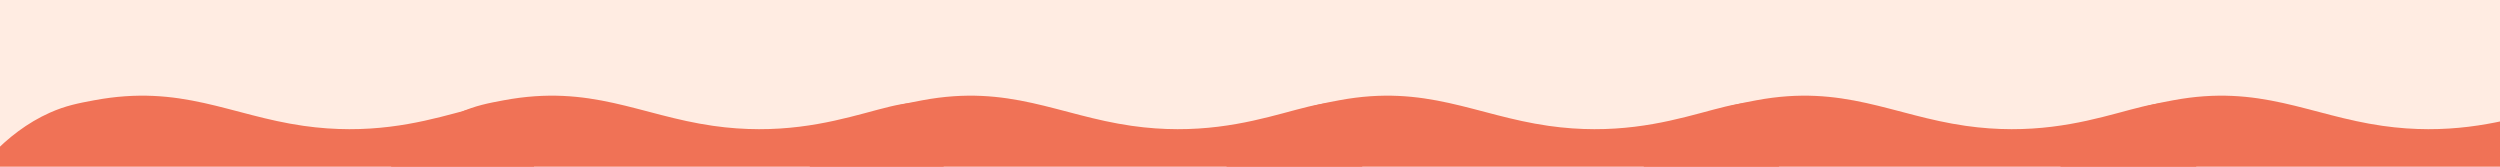
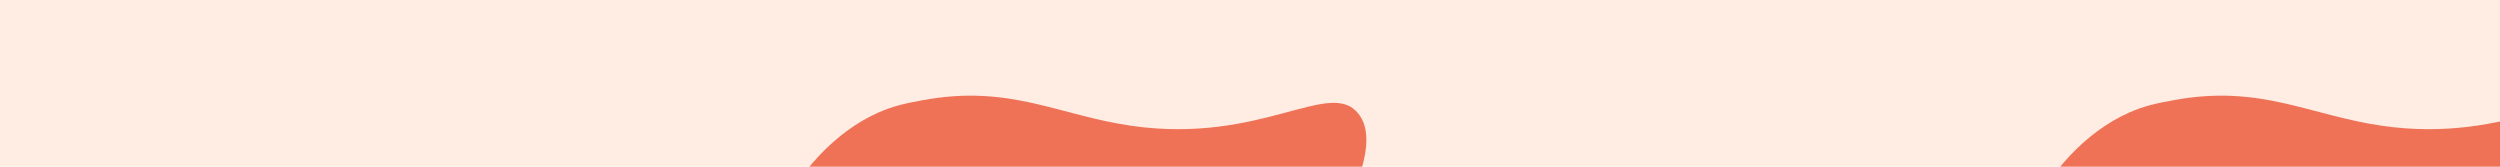
<svg xmlns="http://www.w3.org/2000/svg" version="1.0" preserveAspectRatio="xMidYMid meet" height="200" viewBox="0 0 2250 150" zoomAndPan="magnify" width="3000">
  <defs>
    <clipPath id="571efb4e4c">
      <path clip-rule="nonzero" d="M 0 86 L 485 86 L 485 150 L 0 150 Z M 0 86" />
    </clipPath>
    <clipPath id="8ed7506922">
      <path clip-rule="nonzero" d="M 102.43 -118.398 L 515.859 104.504 L 304.172 497.133 L -109.258 274.23 Z M 102.43 -118.398" />
    </clipPath>
    <clipPath id="8a369675f3">
      <path clip-rule="nonzero" d="M 102.43 -118.398 L 515.859 104.504 L 304.172 497.133 L -109.258 274.23 Z M 102.43 -118.398" />
    </clipPath>
    <clipPath id="47499616b9">
      <path clip-rule="nonzero" d="M 307 86 L 853 86 L 853 150 L 307 150 Z M 307 86" />
    </clipPath>
    <clipPath id="206bda2280">
      <path clip-rule="nonzero" d="M 471.09 -118.398 L 884.52 104.504 L 672.832 497.133 L 259.402 274.23 Z M 471.09 -118.398" />
    </clipPath>
    <clipPath id="fd041520b1">
      <path clip-rule="nonzero" d="M 471.09 -118.398 L 884.52 104.504 L 672.832 497.133 L 259.402 274.23 Z M 471.09 -118.398" />
    </clipPath>
    <clipPath id="670fa85dcd">
      <path clip-rule="nonzero" d="M 684 86 L 1230 86 L 1230 150 L 684 150 Z M 684 86" />
    </clipPath>
    <clipPath id="28ce303aec">
      <path clip-rule="nonzero" d="M 847.828 -118.398 L 1261.258 104.504 L 1049.57 497.133 L 636.141 274.23 Z M 847.828 -118.398" />
    </clipPath>
    <clipPath id="8c9b2eac4d">
      <path clip-rule="nonzero" d="M 847.828 -118.398 L 1261.258 104.504 L 1049.57 497.133 L 636.141 274.23 Z M 847.828 -118.398" />
    </clipPath>
    <clipPath id="d2dd5826fc">
      <path clip-rule="nonzero" d="M 1059 86 L 1605 86 L 1605 150 L 1059 150 Z M 1059 86" />
    </clipPath>
    <clipPath id="f0eebb57ba">
      <path clip-rule="nonzero" d="M 1222.949 -118.398 L 1636.379 104.504 L 1424.691 497.133 L 1011.262 274.23 Z M 1222.949 -118.398" />
    </clipPath>
    <clipPath id="7cbade60be">
      <path clip-rule="nonzero" d="M 1222.949 -118.398 L 1636.379 104.504 L 1424.691 497.133 L 1011.262 274.23 Z M 1222.949 -118.398" />
    </clipPath>
    <clipPath id="0a1024b189">
      <path clip-rule="nonzero" d="M 1434 86 L 1981 86 L 1981 150 L 1434 150 Z M 1434 86" />
    </clipPath>
    <clipPath id="957bc6663e">
-       <path clip-rule="nonzero" d="M 1598.41 -118.398 L 2011.84 104.504 L 1800.152 497.133 L 1386.723 274.23 Z M 1598.41 -118.398" />
-     </clipPath>
+       </clipPath>
    <clipPath id="77d7d963c9">
      <path clip-rule="nonzero" d="M 1598.41 -118.398 L 2011.84 104.504 L 1800.152 497.133 L 1386.723 274.23 Z M 1598.41 -118.398" />
    </clipPath>
    <clipPath id="60fa818cbc">
      <path clip-rule="nonzero" d="M 1809 86 L 2250 86 L 2250 150 L 1809 150 Z M 1809 86" />
    </clipPath>
    <clipPath id="63fd144a4e">
      <path clip-rule="nonzero" d="M 1973.527 -118.398 L 2386.957 104.504 L 2175.273 497.133 L 1761.844 274.23 Z M 1973.527 -118.398" />
    </clipPath>
    <clipPath id="57ee2a9080">
      <path clip-rule="nonzero" d="M 1973.527 -118.398 L 2386.957 104.504 L 2175.273 497.133 L 1761.844 274.23 Z M 1973.527 -118.398" />
    </clipPath>
  </defs>
  <rect fill-opacity="1" height="180" y="-15" fill="#ffffff" width="2700" x="-225" />
  <rect fill-opacity="1" height="180" y="-15" fill="#ffece2" width="2700" x="-225" />
  <g clip-path="url(#571efb4e4c)">
    <g clip-path="url(#8ed7506922)">
      <g clip-path="url(#8a369675f3)">
-         <path fill-rule="nonzero" fill-opacity="1" d="M 84.742 90.246 C 70.695 92.867 59.262 94.996 44.844 101.426 C -35.379 137.207 -81.633 249.664 -52.285 285.938 C -27.352 316.754 29.195 264.191 136.293 283.656 C 236.93 301.949 252.297 360.238 317.621 348.922 C 391.664 336.098 434.91 250.297 453.234 213.941 C 471.605 177.496 496.871 127.375 477.184 102.348 C 451.645 69.879 390.082 130.047 273 113.242 C 207.023 103.773 163.316 75.59 84.742 90.246 Z M 84.742 90.246" fill="#f07256" />
-       </g>
+         </g>
    </g>
  </g>
  <g clip-path="url(#47499616b9)">
    <g clip-path="url(#206bda2280)">
      <g clip-path="url(#fd041520b1)">
-         <path fill-rule="nonzero" fill-opacity="1" d="M 453.398 90.246 C 439.355 92.867 427.922 94.996 413.504 101.426 C 333.281 137.207 287.023 249.664 316.375 285.938 C 341.309 316.754 397.855 264.191 504.949 283.656 C 605.59 301.949 620.957 360.238 686.277 348.922 C 760.32 336.098 803.57 250.297 821.895 213.941 C 840.266 177.496 865.531 127.375 845.844 102.348 C 820.305 69.879 758.742 130.047 641.66 113.242 C 575.684 103.773 531.977 75.59 453.398 90.246 Z M 453.398 90.246" fill="#f07256" />
-       </g>
+         </g>
    </g>
  </g>
  <g clip-path="url(#670fa85dcd)">
    <g clip-path="url(#28ce303aec)">
      <g clip-path="url(#8c9b2eac4d)">
        <path fill-rule="nonzero" fill-opacity="1" d="M 830.141 90.246 C 816.094 92.867 804.66 94.996 790.242 101.426 C 710.02 137.207 663.766 249.664 693.113 285.938 C 718.051 316.754 774.598 264.191 881.691 283.656 C 982.332 301.949 997.695 360.238 1063.02 348.922 C 1137.062 336.098 1180.312 250.297 1198.637 213.941 C 1217.008 177.496 1242.27 127.375 1222.586 102.348 C 1197.047 69.879 1135.48 130.047 1018.398 113.242 C 952.422 103.773 908.715 75.59 830.141 90.246 Z M 830.141 90.246" fill="#f07256" />
      </g>
    </g>
  </g>
  <g clip-path="url(#d2dd5826fc)">
    <g clip-path="url(#f0eebb57ba)">
      <g clip-path="url(#7cbade60be)">
-         <path fill-rule="nonzero" fill-opacity="1" d="M 1205.258 90.246 C 1191.215 92.867 1179.781 94.996 1165.363 101.426 C 1085.141 137.207 1038.883 249.664 1068.234 285.938 C 1093.168 316.754 1149.715 264.191 1256.809 283.656 C 1357.449 301.949 1372.816 360.238 1438.137 348.922 C 1512.18 336.098 1555.43 250.297 1573.754 213.941 C 1592.125 177.496 1617.391 127.375 1597.703 102.348 C 1572.164 69.879 1510.602 130.047 1393.52 113.242 C 1327.543 103.773 1283.836 75.59 1205.258 90.246 Z M 1205.258 90.246" fill="#f07256" />
-       </g>
+         </g>
    </g>
  </g>
  <g clip-path="url(#0a1024b189)">
    <g clip-path="url(#957bc6663e)">
      <g clip-path="url(#77d7d963c9)">
        <path fill-rule="nonzero" fill-opacity="1" d="M 1580.723 90.246 C 1566.676 92.867 1555.242 94.996 1540.824 101.426 C 1460.602 137.207 1414.348 249.664 1443.695 285.938 C 1468.629 316.754 1525.176 264.191 1632.273 283.656 C 1732.914 301.949 1748.277 360.238 1813.602 348.922 C 1887.645 336.098 1930.891 250.297 1949.215 213.941 C 1967.586 177.496 1992.852 127.375 1973.168 102.348 C 1947.629 69.879 1886.062 130.047 1768.98 113.242 C 1703.004 103.773 1659.297 75.59 1580.723 90.246 Z M 1580.723 90.246" fill="#f07256" />
      </g>
    </g>
  </g>
  <g clip-path="url(#60fa818cbc)">
    <g clip-path="url(#63fd144a4e)">
      <g clip-path="url(#57ee2a9080)">
        <path fill-rule="nonzero" fill-opacity="1" d="M 1955.84 90.246 C 1941.793 92.867 1930.363 94.996 1915.945 101.426 C 1835.723 137.207 1789.465 249.664 1818.812 285.938 C 1843.75 316.754 1900.297 264.191 2007.391 283.656 C 2108.031 301.949 2123.395 360.238 2188.719 348.922 C 2262.762 336.098 2306.012 250.297 2324.336 213.941 C 2342.707 177.496 2367.969 127.375 2348.285 102.348 C 2322.746 69.879 2261.184 130.047 2144.102 113.242 C 2078.121 103.773 2034.414 75.59 1955.84 90.246 Z M 1955.84 90.246" fill="#f07256" />
      </g>
    </g>
  </g>
</svg>